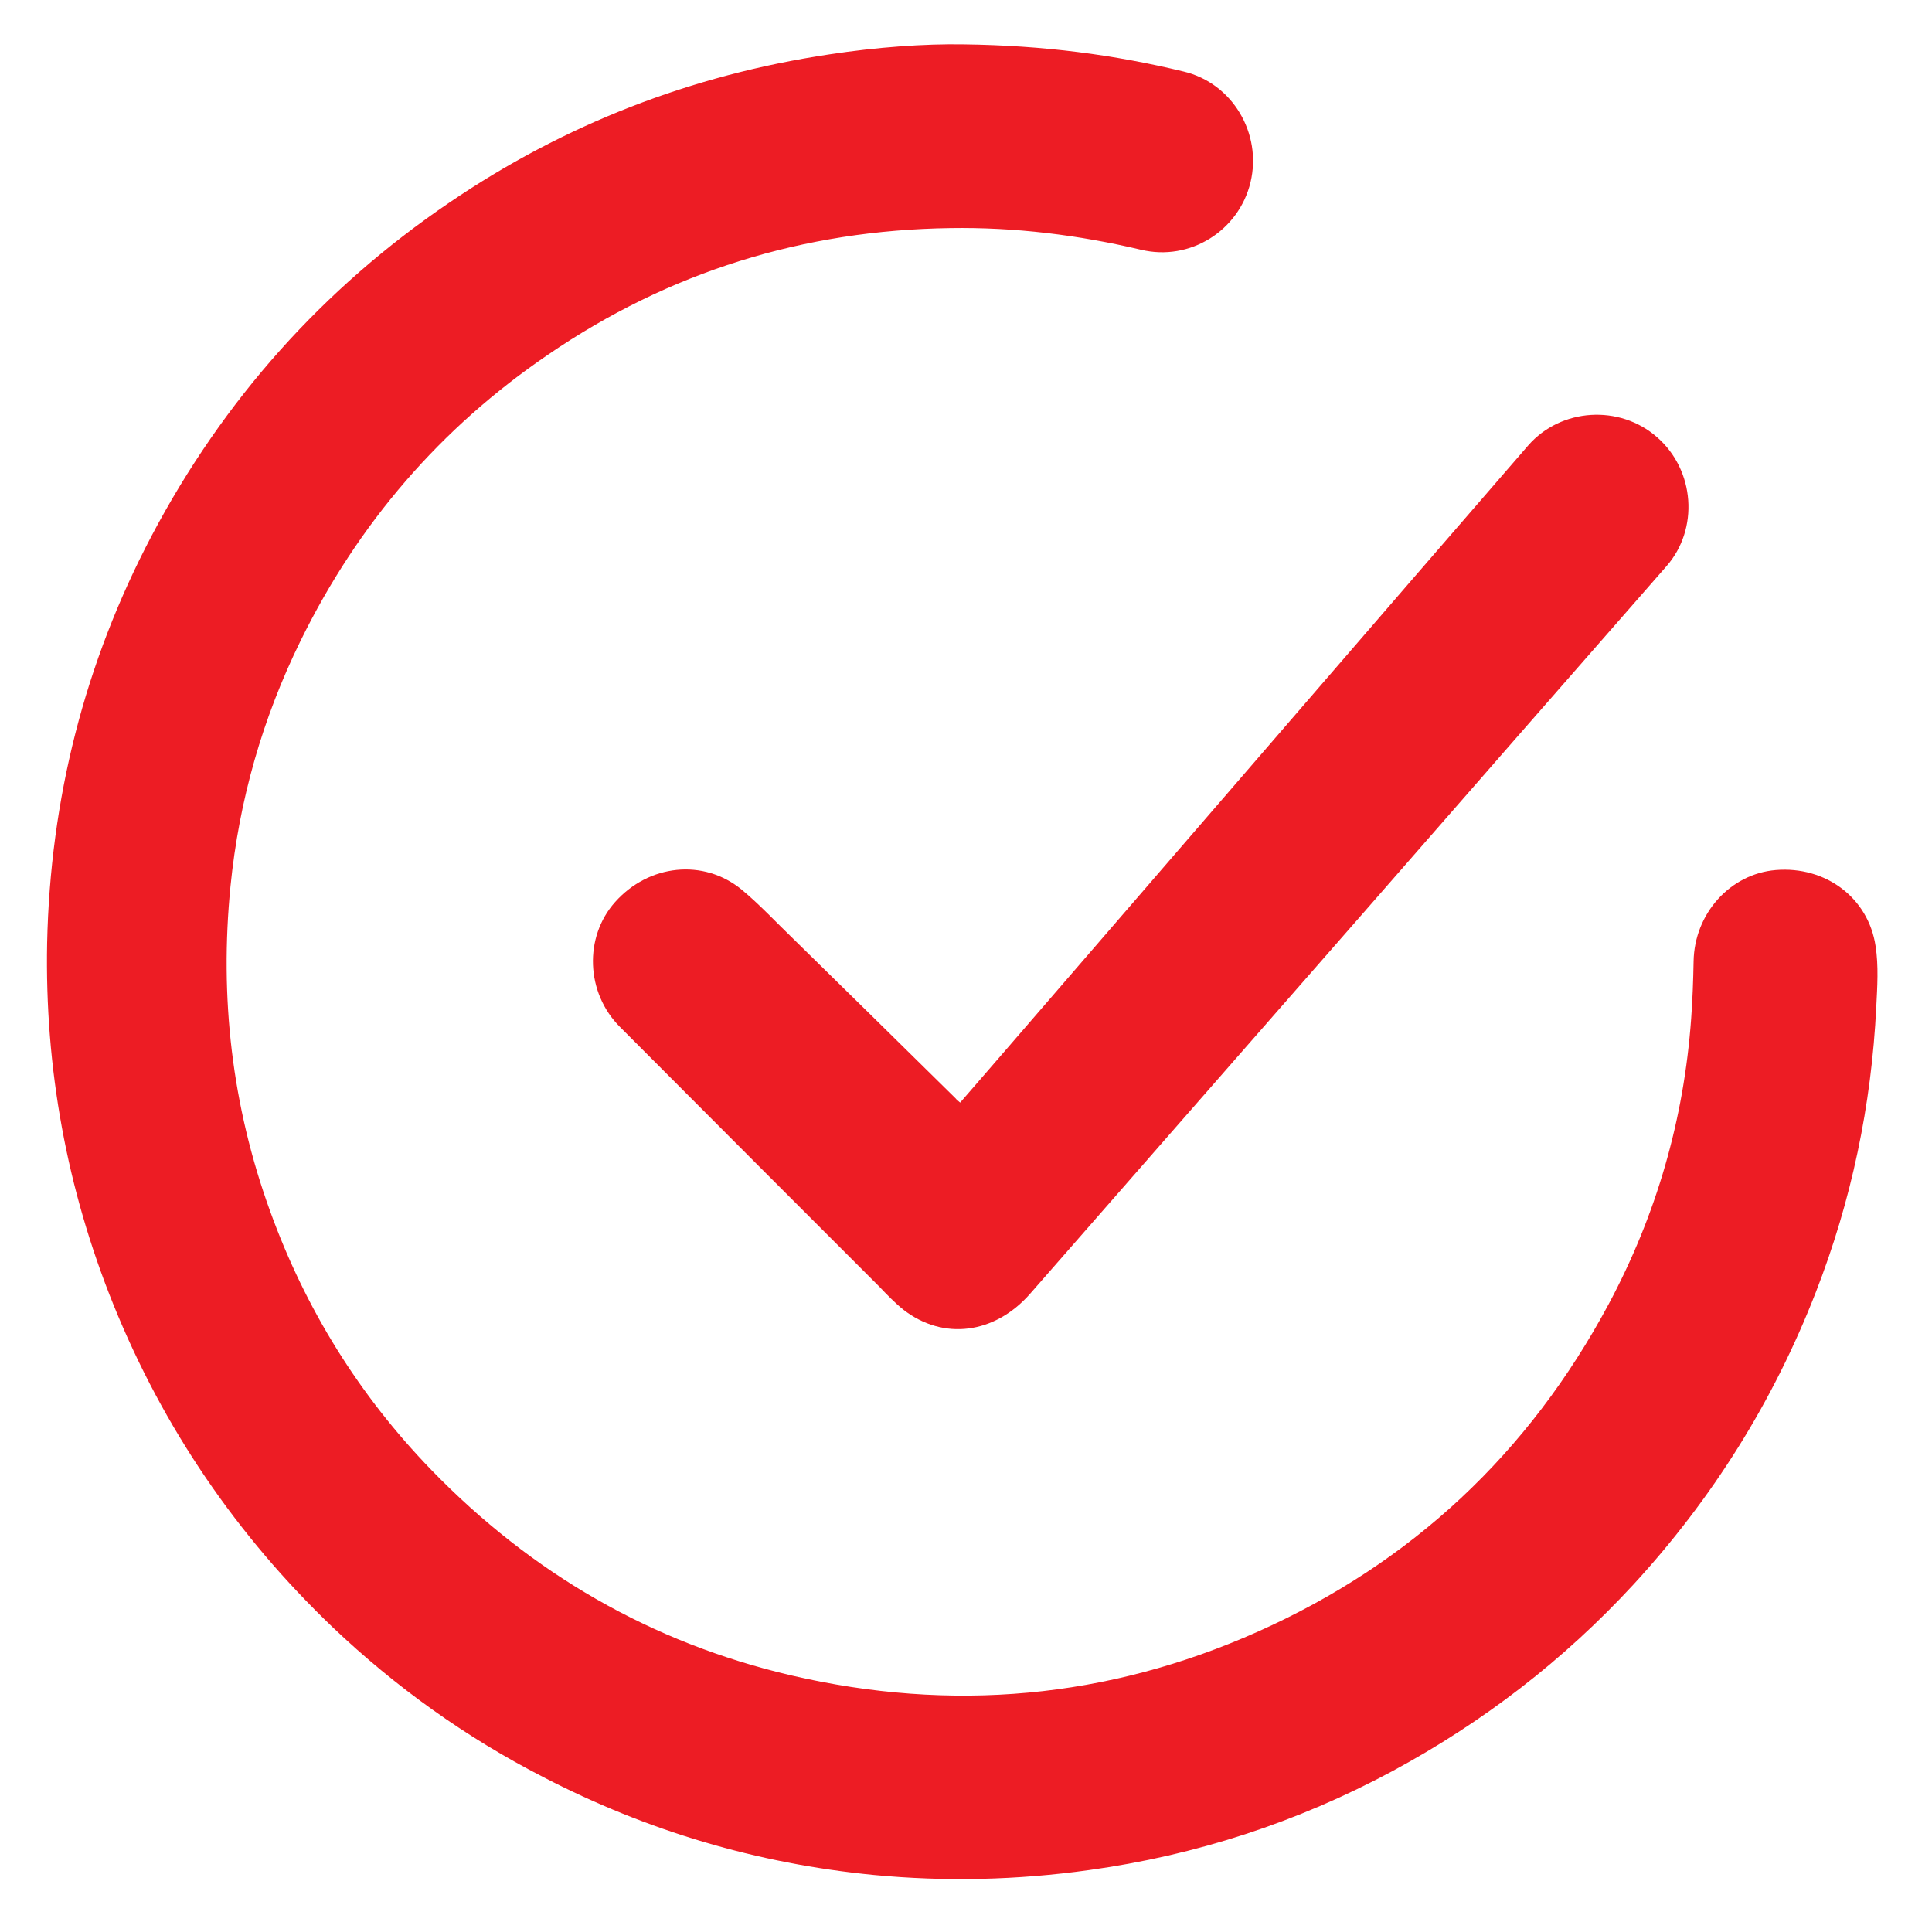
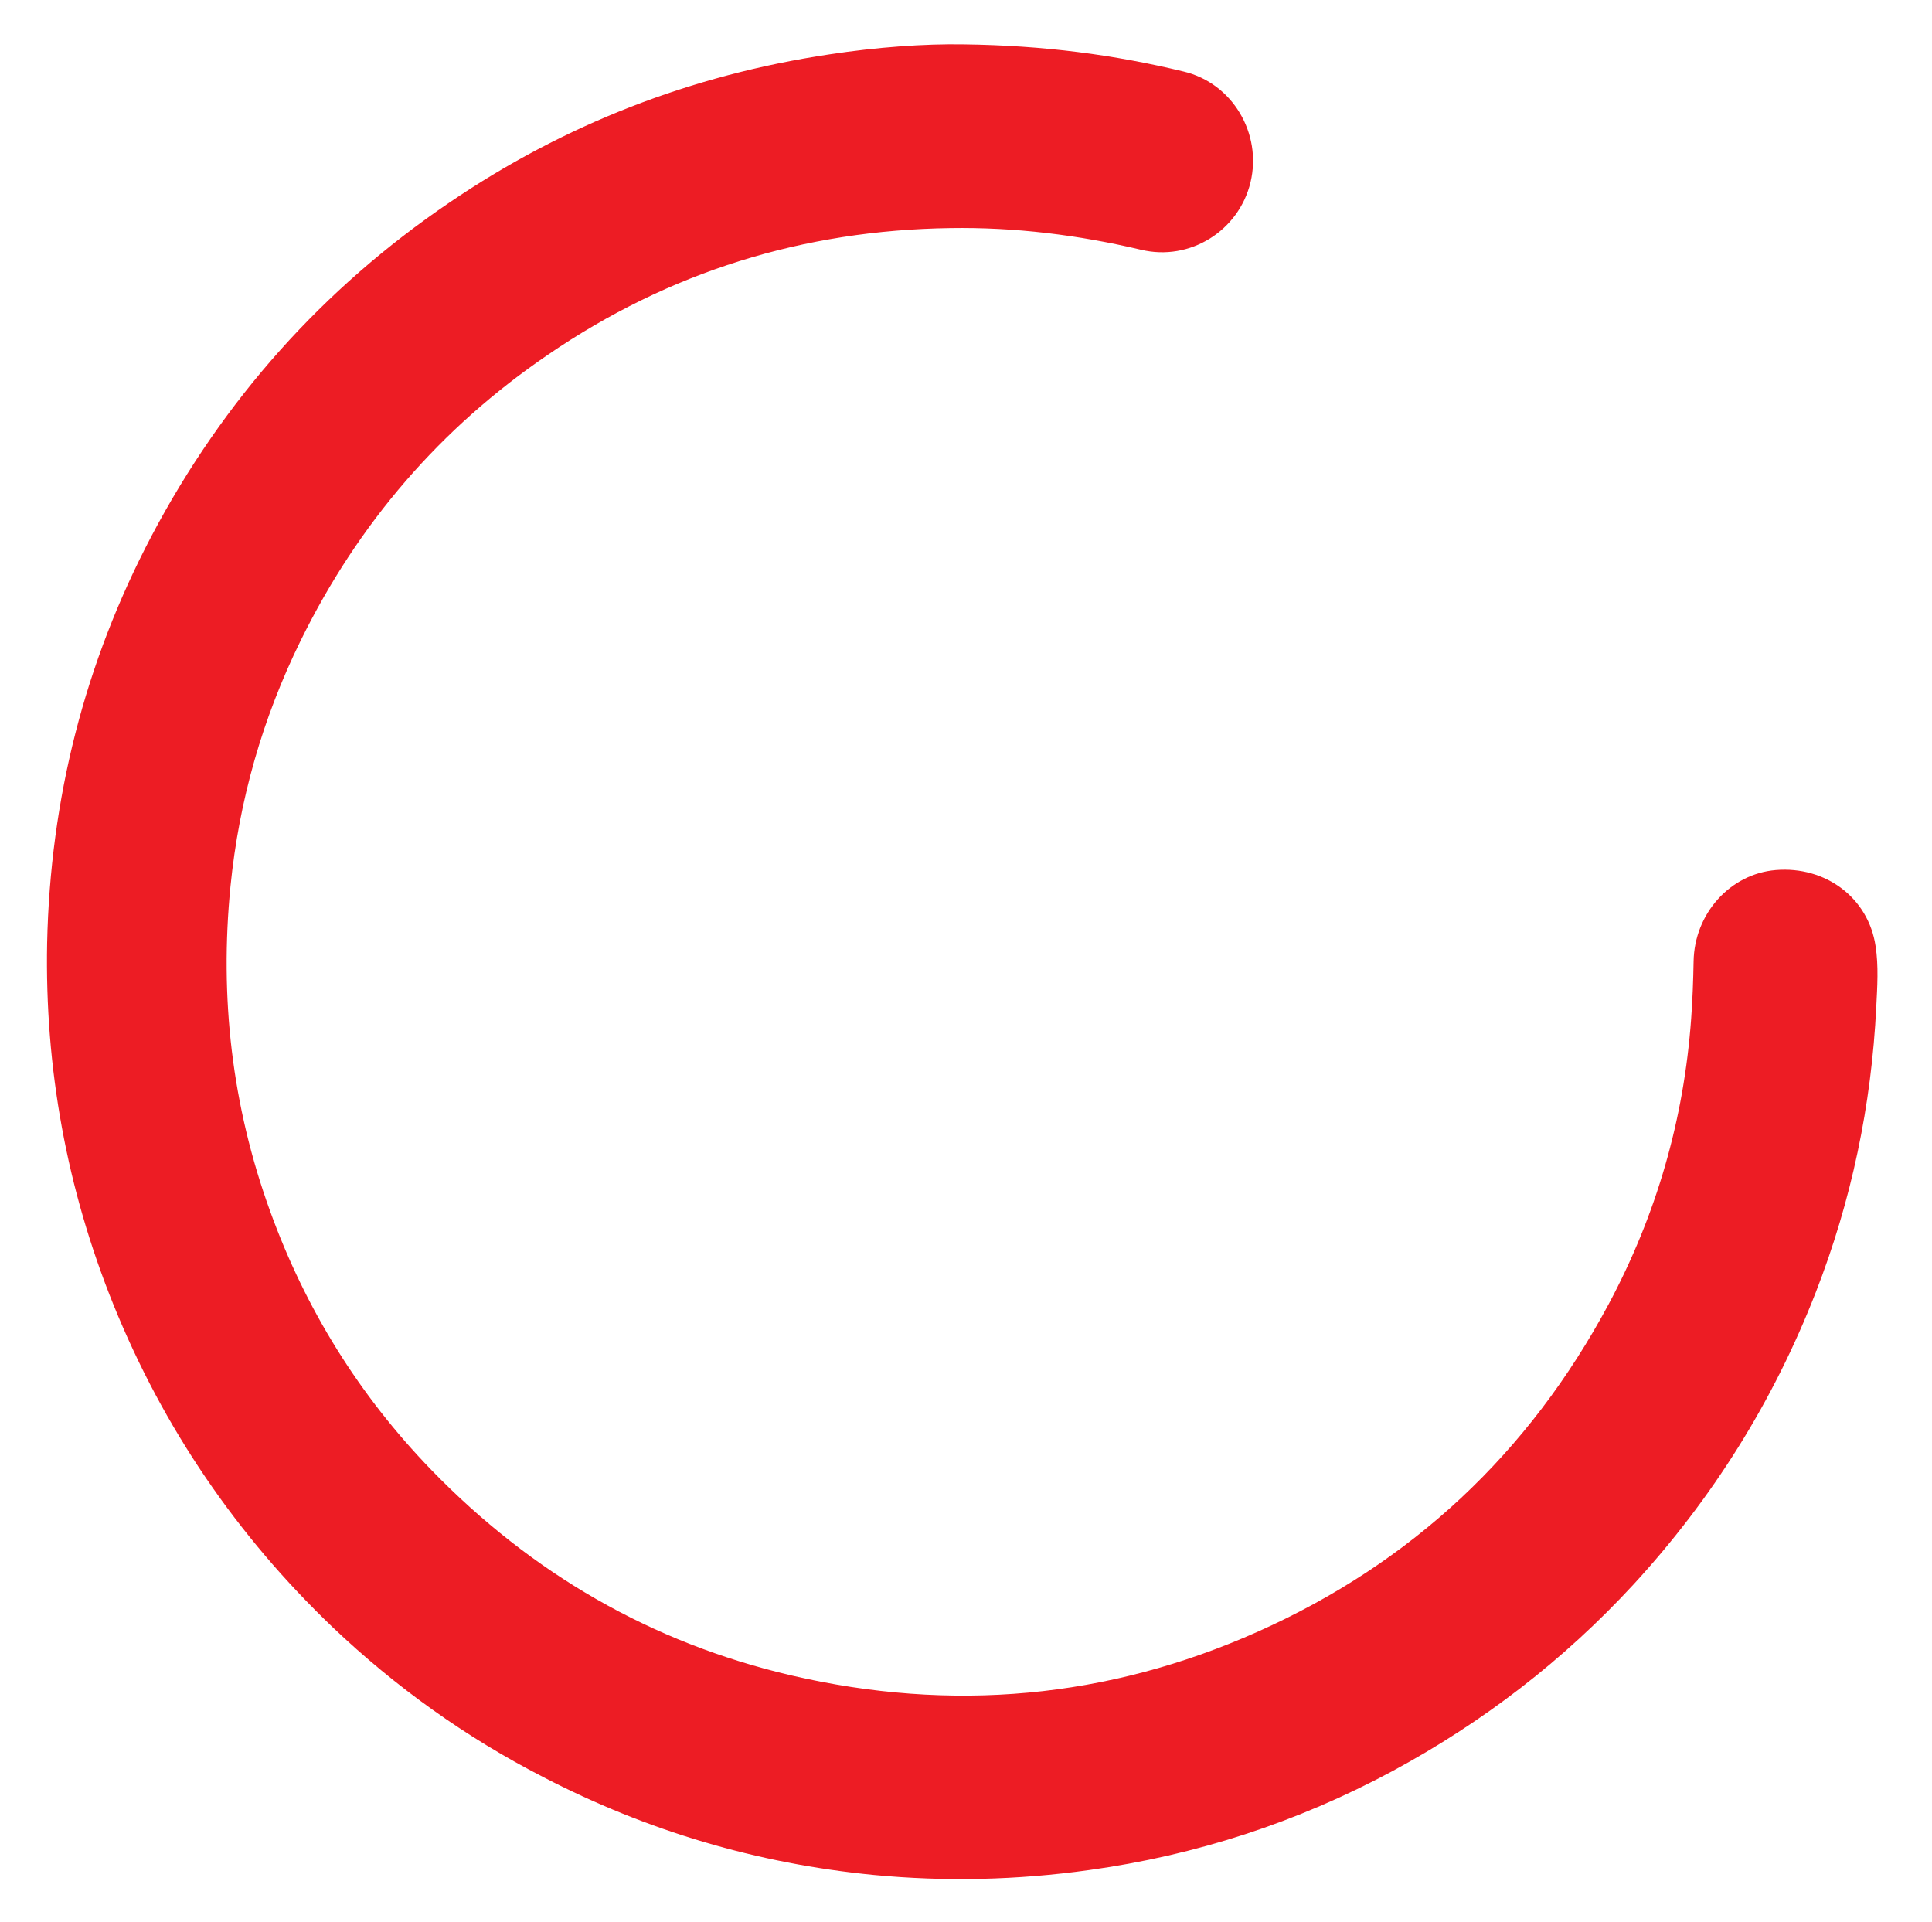
<svg xmlns="http://www.w3.org/2000/svg" version="1.1" id="Layer_1" x="0px" y="0px" viewBox="0 0 561.6 558.6" style="enable-background:new 0 0 561.6 558.6;" xml:space="preserve">
  <style type="text/css"> .st0{fill:#ED1C24;} </style>
  <path class="st0" d="M280.2,12.9c23.2,0.3,43.7,3,63.9,7.9c14.2,3.4,22.8,18,19.4,32.2c-3.4,14.1-17.6,23-31.8,19.6 c-18.2-4.3-36.7-6.6-55.5-6.3c-42.6,0.6-81.7,12.7-116.9,36.8c-31.3,21.3-55.2,49.1-71.9,83.1c-11.1,22.6-17.9,46.4-20.4,71.4 c-3.2,32.3,0.4,63.8,11.5,94.4c10.3,28.5,25.9,53.6,46.9,75.3c29.1,30,63.9,50.2,104.6,59.7c46.5,10.8,91.9,6.8,135.6-12.7 c44.8-20,78.8-51.9,102-95.2c13.9-26,21.9-53.7,24-83.1c0.4-5.5,0.6-11,0.7-16.5c0.2-13.9,10.6-25.5,23.9-26.6 c14.4-1.2,26.9,8,29,22.1c0.9,5.8,0.5,11.8,0.2,17.7c-1.4,28.6-7.2,56.3-17.6,83c-12.3,31.6-30,59.9-53,84.9 c-20.3,22-43.7,40-70,54.2c-27.7,14.9-57.2,24.5-88.3,28.8c-20.8,2.9-41.7,3.4-62.6,1.4c-33.8-3.3-65.8-12.8-95.9-28.4 C135.4,505,115,490.4,96.7,473c-27.9-26.7-49.2-57.9-63.7-93.7c-13.6-33.7-20-68.8-19.3-105.2c0.9-41.8,10.9-81.4,30.4-118.4 c20.8-39.4,49.7-71.8,86.5-96.8c33.5-22.8,70.4-37.1,110.5-43.1C254.9,13.7,268.7,12.7,280.2,12.9z" />
-   <path class="st0" d="M279.1,320.5c5.7-6.6,11.3-13,16.8-19.4c38.3-44.3,76.5-88.6,114.8-132.9c11.2-12.9,22.3-25.8,33.5-38.7 c9.5-10.9,26.6-12,37.5-2.4c11,9.6,12.2,26.7,2.7,37.5c-29,33.1-58,66.3-87,99.5c-32.7,37.4-65.4,74.7-98,112 c-10.3,11.7-25.2,13.6-36.8,4.6c-2.5-2-4.8-4.4-7-6.7c-25.2-25.2-50.3-50.3-75.4-75.5c-9.9-9.9-10.5-26.1-1.4-36.3 c9.8-11,25.7-12.7,36.8-3.6c5.3,4.4,10,9.5,15,14.3c15.8,15.5,31.5,30.9,47.2,46.4C278,319.6,278.4,319.9,279.1,320.5z" />
</svg>